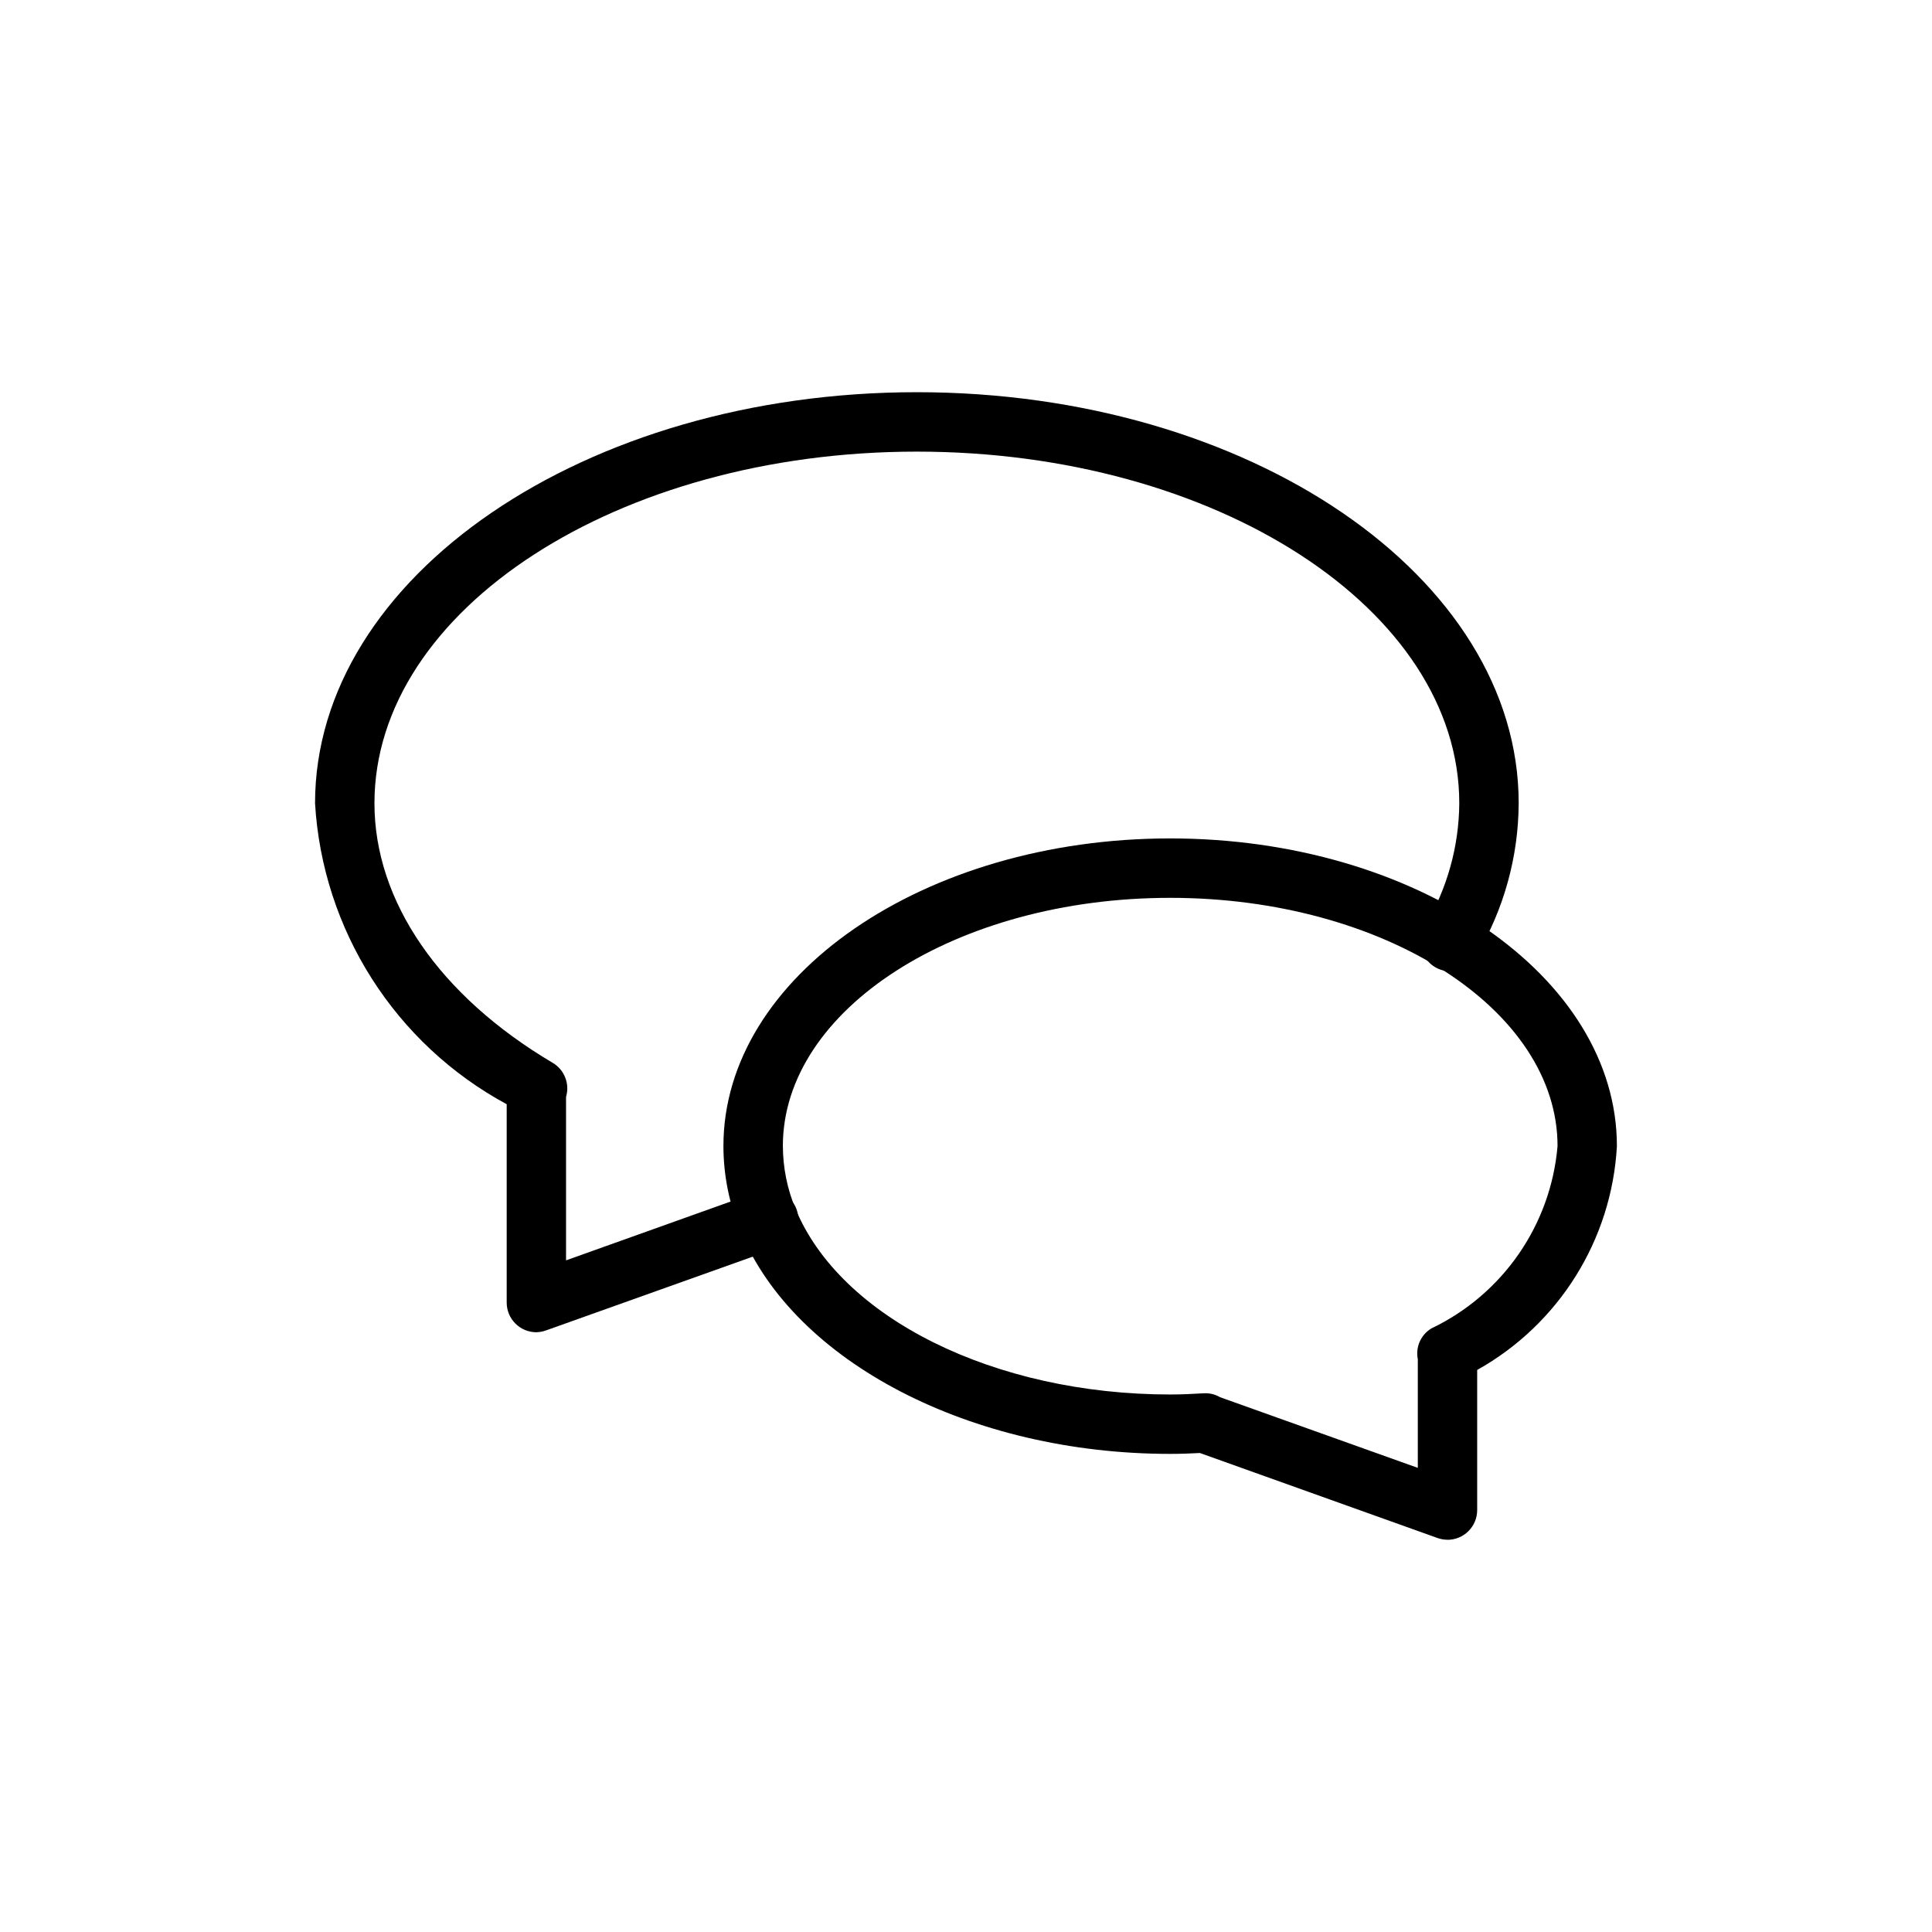
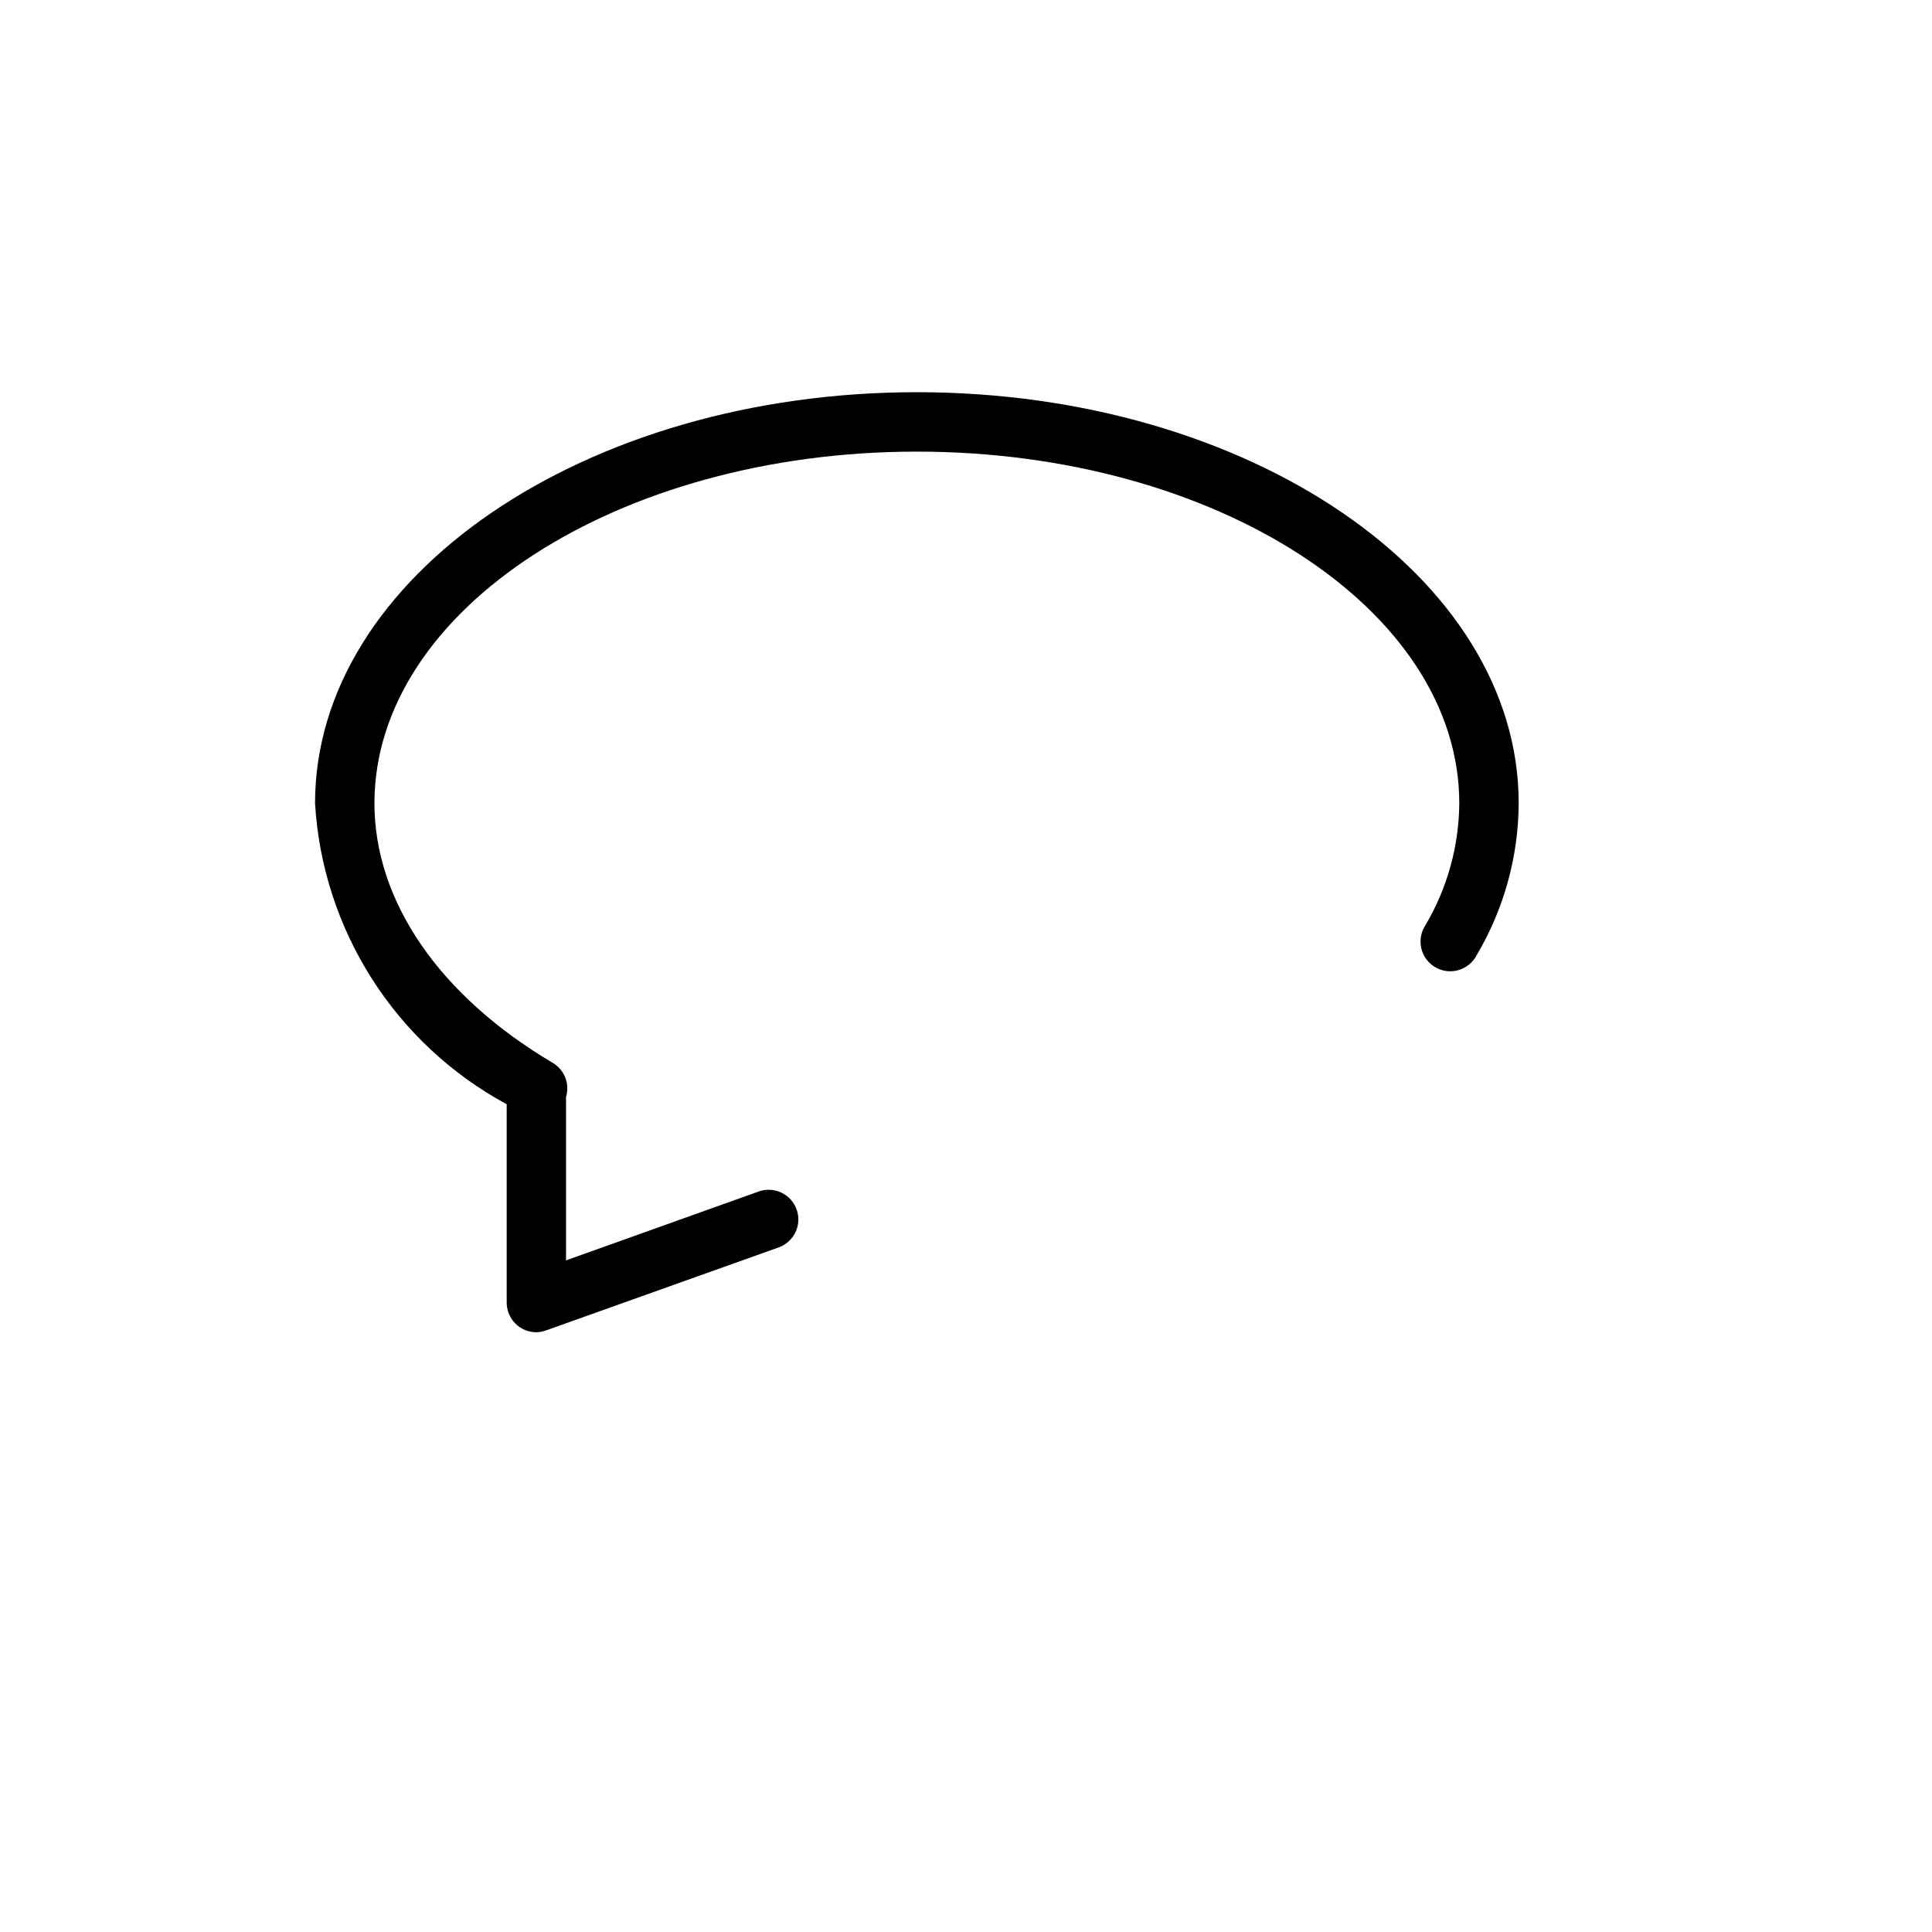
<svg xmlns="http://www.w3.org/2000/svg" fill="#000000" width="800px" height="800px" version="1.1" viewBox="144 144 512 512">
  <g>
    <path d="m286.15 497.06c-4.348 0-7.871-3.527-7.871-7.875v-52.551c-29.586-16.004-48.797-46.168-50.789-79.746 0-60.078 71.539-108.95 159.49-108.95 87.945 0 159.49 48.805 159.49 108.95h-0.004c-0.07 14.184-3.922 28.094-11.16 40.289-0.996 1.902-2.723 3.312-4.785 3.91-2.059 0.602-4.273 0.332-6.133-0.742-1.855-1.074-3.195-2.859-3.707-4.945-0.508-2.082-0.145-4.285 1.004-6.094 5.836-9.812 8.953-21 9.039-32.418 0-51.406-64.551-93.203-143.74-93.203-79.195 0-143.75 41.848-143.75 93.203 0 25.93 17.223 51.012 47.23 68.77h0.004c3.117 1.84 4.578 5.57 3.539 9.039v43.312l51.262-18.324 0.004-0.004c4.047-1.309 8.398 0.832 9.836 4.836 1.434 4.004-0.574 8.422-4.531 9.98l-61.781 22.043v-0.004c-0.844 0.32-1.738 0.496-2.644 0.523z" />
-     <path d="m527.61 552.05c-0.902-0.004-1.797-0.16-2.644-0.457l-62.977-22.531c-2.598 0.141-5.211 0.234-7.871 0.234-52.758 0-99.598-24.277-113.88-59.039l-0.004 0.004c-2.969-7.141-4.504-14.797-4.519-22.531 0-44.965 53.121-81.539 118.39-81.539s118.39 36.574 118.39 81.539h0.004c-1.371 24.812-15.344 47.195-37.031 59.324v37.141c0 2.086-0.828 4.09-2.305 5.566s-3.481 2.305-5.566 2.305zm-60.301-37.785 52.426 18.734v-28.797c-0.648-3.215 0.805-6.492 3.621-8.168 18.91-9.043 31.621-27.422 33.41-48.305 0-36.211-46.051-65.793-102.65-65.793s-102.65 29.52-102.65 65.793h0.004c0.02 5.68 1.145 11.301 3.32 16.547 11.934 29.016 52.773 49.277 99.328 49.277 2.977 0 5.902-0.141 8.832-0.316v0.004c1.527-0.109 3.047 0.25 4.363 1.023z" />
  </g>
</svg>